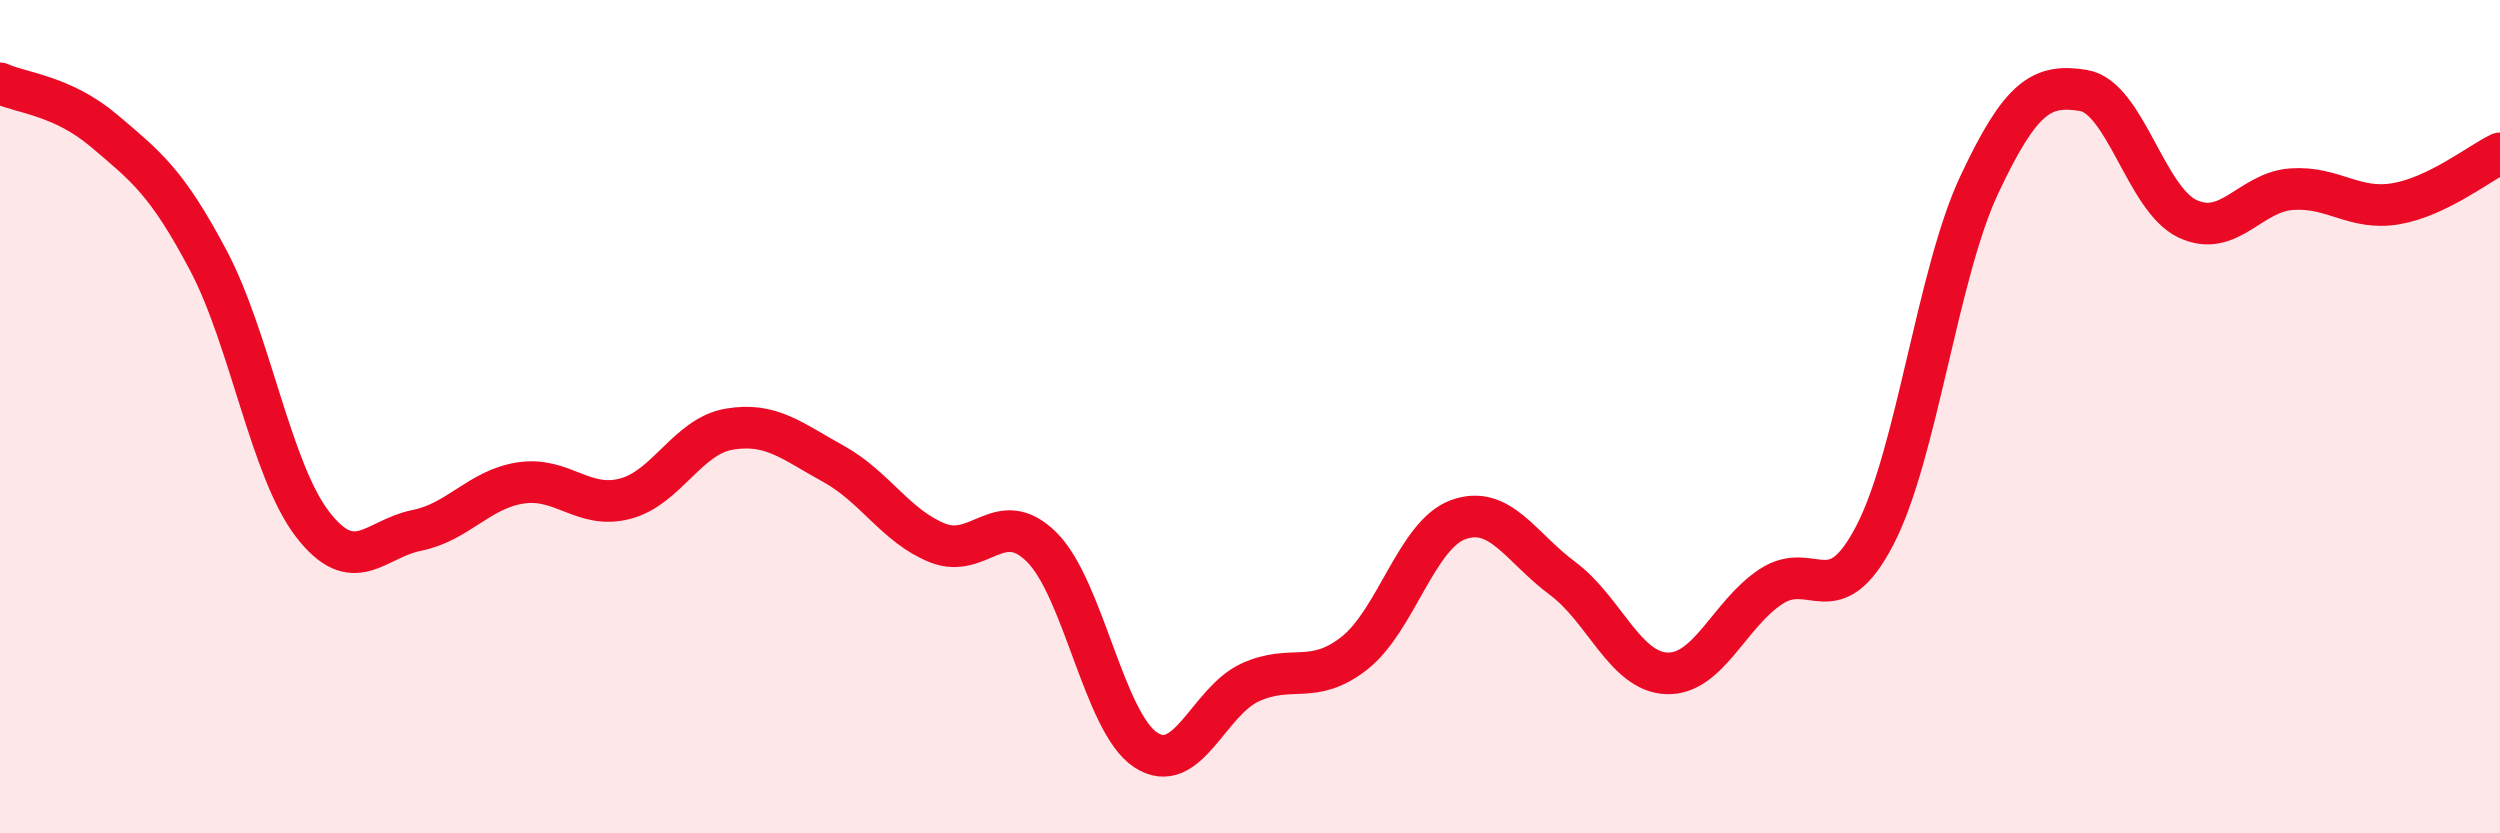
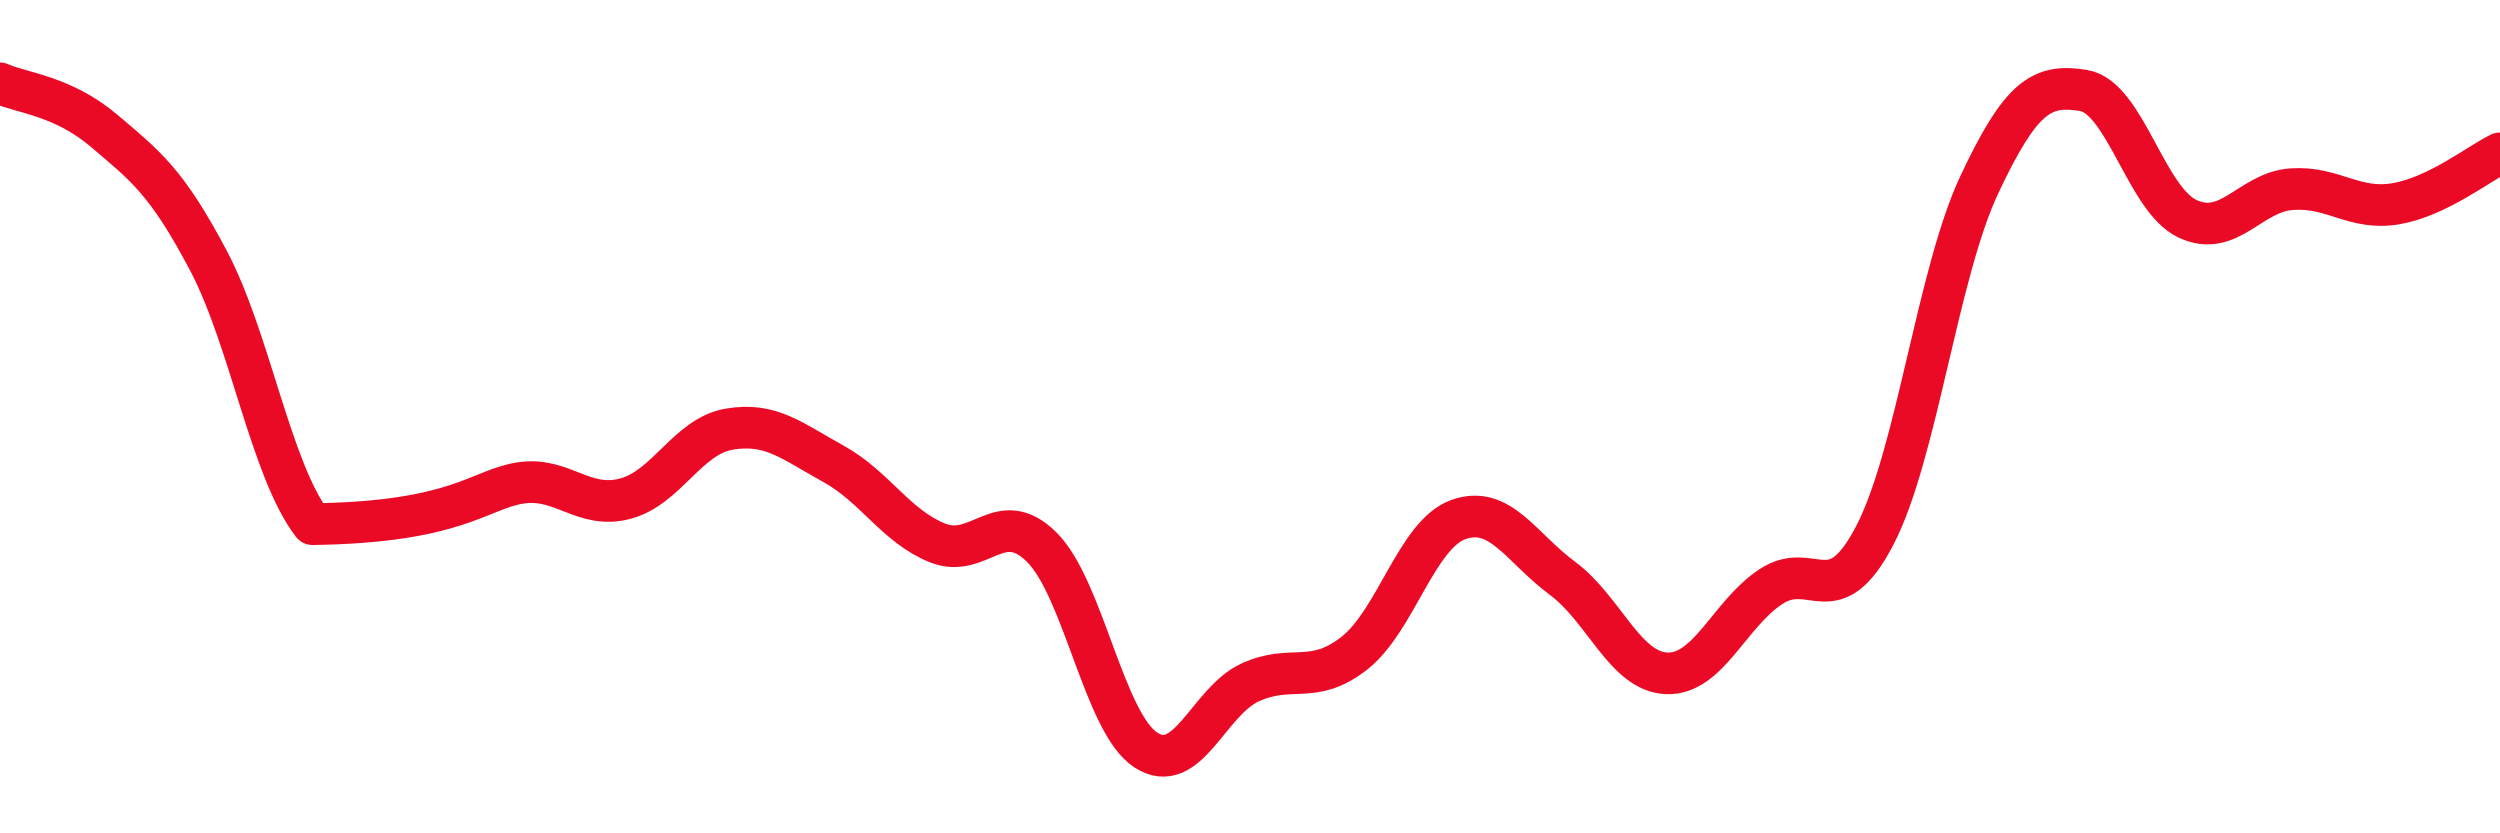
<svg xmlns="http://www.w3.org/2000/svg" width="60" height="20" viewBox="0 0 60 20">
-   <path d="M 0,2 C 0.5,2.23 1.5,2.29 2.5,3.14 C 3.5,3.99 4,4.36 5,6.25 C 6,8.14 6.5,11.28 7.5,12.58 C 8.5,13.88 9,12.93 10,12.73 C 11,12.53 11.5,11.74 12.5,11.59 C 13.5,11.44 14,12.23 15,11.97 C 16,11.71 16.5,10.47 17.5,10.3 C 18.5,10.13 19,10.58 20,11.13 C 21,11.68 21.5,12.63 22.5,13.03 C 23.5,13.43 24,12.14 25,13.13 C 26,14.12 26.5,17.35 27.5,18 C 28.5,18.65 29,16.84 30,16.38 C 31,15.92 31.5,16.46 32.5,15.68 C 33.5,14.9 34,12.83 35,12.47 C 36,12.11 36.5,13.14 37.5,13.88 C 38.5,14.62 39,16.12 40,16.16 C 41,16.2 41.5,14.74 42.5,14.08 C 43.5,13.42 44,14.77 45,12.84 C 46,10.91 46.5,6.57 47.5,4.44 C 48.5,2.31 49,2.01 50,2.17 C 51,2.33 51.5,4.78 52.5,5.25 C 53.5,5.72 54,4.61 55,4.54 C 56,4.47 56.5,5.06 57.5,4.89 C 58.5,4.72 59.5,3.92 60,3.68L60 20L0 20Z" fill="#EB0A25" opacity="0.1" stroke-linecap="round" stroke-linejoin="round" />
-   <path d="M 0,2 C 0.5,2.23 1.5,2.29 2.5,3.14 C 3.5,3.99 4,4.36 5,6.25 C 6,8.14 6.5,11.28 7.5,12.58 C 8.5,13.88 9,12.93 10,12.73 C 11,12.53 11.5,11.74 12.5,11.59 C 13.5,11.44 14,12.23 15,11.97 C 16,11.71 16.5,10.47 17.5,10.3 C 18.5,10.13 19,10.58 20,11.13 C 21,11.68 21.5,12.63 22.5,13.03 C 23.5,13.43 24,12.14 25,13.13 C 26,14.12 26.5,17.35 27.5,18 C 28.5,18.65 29,16.84 30,16.38 C 31,15.92 31.5,16.46 32.5,15.68 C 33.5,14.9 34,12.83 35,12.47 C 36,12.11 36.5,13.14 37.5,13.88 C 38.5,14.62 39,16.12 40,16.16 C 41,16.2 41.5,14.74 42.5,14.08 C 43.5,13.42 44,14.77 45,12.84 C 46,10.91 46.5,6.57 47.5,4.44 C 48.5,2.31 49,2.01 50,2.17 C 51,2.33 51.5,4.78 52.5,5.25 C 53.5,5.72 54,4.61 55,4.54 C 56,4.47 56.5,5.06 57.5,4.89 C 58.5,4.72 59.5,3.92 60,3.68" stroke="#EB0A25" stroke-width="1" fill="none" stroke-linecap="round" stroke-linejoin="round" />
+   <path d="M 0,2 C 0.5,2.23 1.5,2.29 2.5,3.14 C 3.5,3.99 4,4.36 5,6.25 C 6,8.14 6.5,11.28 7.5,12.58 C 11,12.53 11.5,11.74 12.5,11.59 C 13.5,11.44 14,12.23 15,11.97 C 16,11.71 16.5,10.47 17.5,10.3 C 18.5,10.13 19,10.58 20,11.13 C 21,11.68 21.5,12.63 22.5,13.03 C 23.5,13.43 24,12.14 25,13.13 C 26,14.12 26.5,17.35 27.5,18 C 28.5,18.65 29,16.84 30,16.38 C 31,15.92 31.5,16.46 32.5,15.68 C 33.5,14.9 34,12.83 35,12.47 C 36,12.11 36.5,13.14 37.5,13.88 C 38.5,14.62 39,16.12 40,16.16 C 41,16.2 41.5,14.74 42.5,14.08 C 43.5,13.42 44,14.77 45,12.84 C 46,10.91 46.5,6.57 47.5,4.44 C 48.5,2.31 49,2.01 50,2.17 C 51,2.33 51.5,4.78 52.5,5.25 C 53.5,5.72 54,4.61 55,4.54 C 56,4.47 56.5,5.06 57.5,4.89 C 58.5,4.72 59.5,3.92 60,3.68" stroke="#EB0A25" stroke-width="1" fill="none" stroke-linecap="round" stroke-linejoin="round" />
</svg>